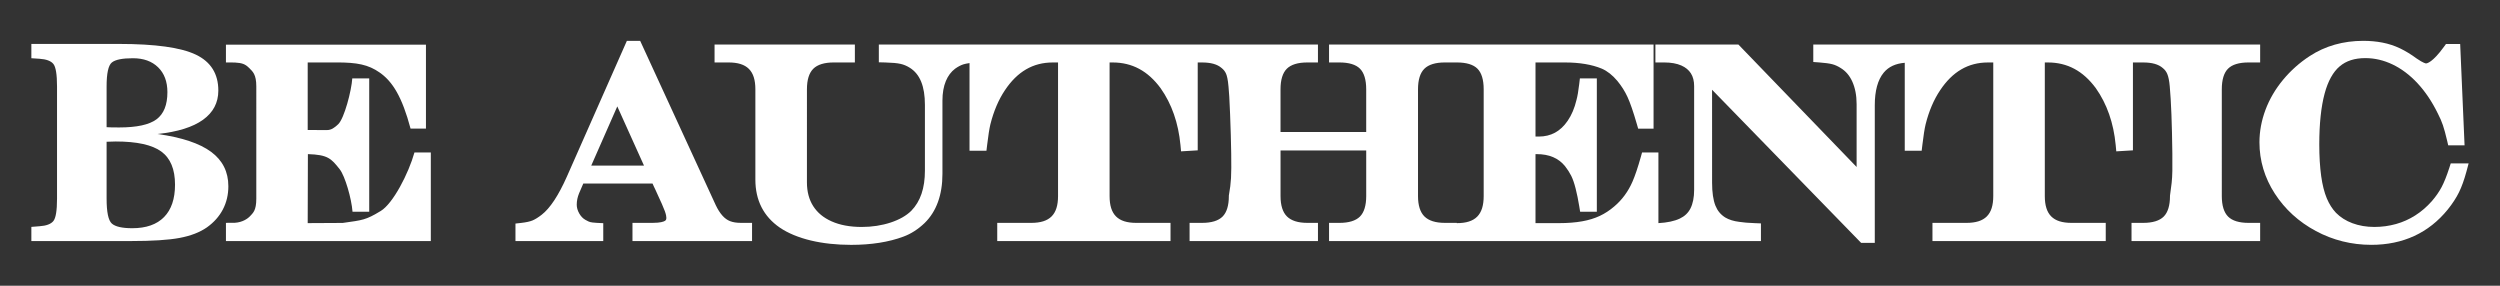
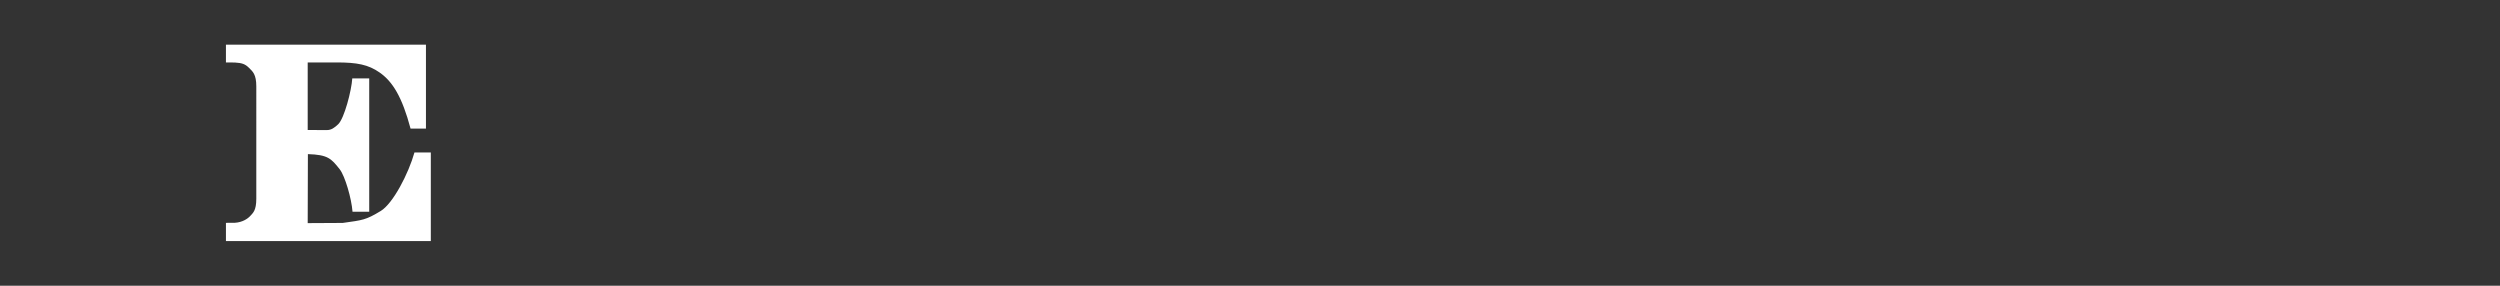
<svg xmlns="http://www.w3.org/2000/svg" version="1.1" id="Layer_1" x="0px" y="0px" width="350px" height="40px" viewBox="0 0 350 40" enable-background="new 0 0 350 40">
  <rect x="0" y="0" width="350" height="40" fill="#333333" stroke="none" />
  <g>
-     <path fill="#FFFFFF" d="M84.457,31.244l-0.872-0.041c-0.53-0.027-0.805-0.075-0.948-0.111c-0.123-0.033-0.336-0.109-0.671-0.307&#13;&#10;  c-0.356-0.2-0.641-0.495-0.873-0.903c-0.236-0.417-0.35-0.817-0.35-1.222c0-0.536,0.113-1.08,0.33-1.603l0.588-1.361h9.693&#13;&#10;  l0.206,0.454c0.073,0.136,0.141,0.278,0.205,0.427c0.084,0.195,0.147,0.331,0.177,0.393c0.589,1.261,0.971,2.133,1.136,2.589&#13;&#10;  c0.175,0.485,0.212,0.779,0.212,0.938c0,0.256-0.078,0.35-0.22,0.435c-0.17,0.098-0.613,0.268-1.659,0.268h-2.865v2.547h16.741&#13;&#10;  v-2.547h-1.595c-0.582,0-1.081-0.082-1.485-0.24c-0.386-0.152-0.727-0.396-1.045-0.747c-0.348-0.383-0.672-0.89-0.959-1.496&#13;&#10;  L89.624,5.719h-1.862l-8.405,19.02c-1.169,2.631-2.355,4.424-3.529,5.332c-0.483,0.374-0.915,0.642-1.284,0.795&#13;&#10;  c-0.367,0.151-0.894,0.264-1.568,0.34l-0.811,0.092v2.451h12.291V31.244z M86.421,14.896l3.738,8.289h-7.385L86.421,14.896z" />
-     <path fill="#FFFFFF" d="M105.752,12.499v12.649c0,2.892,1.146,5.15,3.417,6.715c1.152,0.783,2.613,1.389,4.344,1.806&#13;&#10;  c1.695,0.406,3.597,0.612,5.656,0.612c2.805,0,5.27-0.389,7.321-1.158c1.043-0.384,2.035-1.019,2.953-1.895&#13;&#10;  c1.66-1.619,2.5-3.943,2.5-6.906v-10.24c0-1.061,0.161-1.986,0.481-2.745c0.306-0.73,0.734-1.296,1.287-1.715&#13;&#10;  c0.403-0.288,0.789-0.493,1.15-0.609c0.225-0.074,0.53-0.132,0.872-0.182V21.1h2.371l0.096-0.808&#13;&#10;  c0.154-1.3,0.307-2.279,0.456-2.898c0.463-1.838,1.144-3.436,2.027-4.754c1.746-2.621,3.939-3.895,6.702-3.895h0.74v18.703&#13;&#10;  c0,2.596-1.158,3.754-3.755,3.754h-4.757v2.548h24.26v-2.548h-4.795c-2.583,0-3.736-1.158-3.736-3.754V8.745h0.428&#13;&#10;  c2.731,0,4.933,1.183,6.716,3.604c1.553,2.197,2.488,4.875,2.779,7.959l0.083,0.881l2.332-0.141V8.745h0.603&#13;&#10;  c1.234,0,2.143,0.251,2.744,0.779c0.283,0.222,0.489,0.488,0.624,0.806c0.109,0.253,0.254,0.763,0.339,1.787&#13;&#10;  c0.07,0.562,0.144,1.861,0.222,3.857c0.081,2.014,0.132,3.852,0.157,5.512c0.025,1.534,0.014,2.69-0.027,3.437&#13;&#10;  c-0.041,0.741-0.138,1.536-0.289,2.361l-0.015,0.081v0.083c0,1.322-0.296,2.289-0.881,2.874c-0.584,0.583-1.551,0.88-2.874,0.88&#13;&#10;  h-1.743v2.548h17.973v-2.548h-1.485c-1.289,0-2.248-0.301-2.851-0.895c-0.599-0.59-0.904-1.552-0.904-2.858v-6.385h11.995v6.385&#13;&#10;  c0,1.322-0.296,2.289-0.88,2.873c-0.585,0.584-1.553,0.881-2.875,0.881h-1.448v2.548h16.368h1.512h27.351h0.882h14.351v-2.475&#13;&#10;  l-0.879-0.035c-0.916-0.035-1.62-0.093-2.134-0.178c-0.797-0.094-1.472-0.306-1.991-0.619c-0.635-0.402-1.083-0.942-1.367-1.653&#13;&#10;  c-0.31-0.776-0.468-1.857-0.468-3.218V12.564l20.872,21.441h1.908V14.724c0-2.014,0.418-3.544,1.245-4.548&#13;&#10;  c0.691-0.838,1.672-1.28,2.95-1.386V21.1h2.37l0.096-0.808c0.154-1.3,0.308-2.279,0.457-2.898c0.461-1.838,1.142-3.436,2.027-4.754&#13;&#10;  c1.745-2.621,3.939-3.895,6.701-3.895h0.74v18.703c0,2.596-1.158,3.754-3.755,3.754h-4.757v2.548h24.26v-2.548h-4.795&#13;&#10;  c-2.584,0-3.736-1.158-3.736-3.754V8.745h0.428c2.731,0,4.933,1.183,6.716,3.604c1.553,2.197,2.489,4.875,2.779,7.959l0.083,0.881&#13;&#10;  l2.331-0.141V8.745h1.432c1.234,0,2.144,0.251,2.744,0.779c0.283,0.222,0.49,0.496,0.633,0.833c0.163,0.385,0.279,0.967,0.346,1.73&#13;&#10;  c0.192,2.091,0.314,5.252,0.363,9.396c0.013,0.983,0.013,1.796,0,2.445c-0.012,0.625-0.043,1.18-0.096,1.666&#13;&#10;  c-0.053,0.499-0.129,1.072-0.224,1.72l-0.01,0.068v0.067c0,1.322-0.296,2.289-0.88,2.873c-0.585,0.584-1.553,0.881-2.875,0.881&#13;&#10;  h-1.631v2.548h18.008v-2.548h-1.632c-1.309,0-2.27-0.297-2.855-0.88c-0.584-0.585-0.881-1.552-0.881-2.874V12.499&#13;&#10;  c0-1.334,0.294-2.304,0.872-2.882c0.579-0.579,1.542-0.873,2.865-0.873h1.632v-2.51h-17.809h-0.199h-30h-1.745h-12.808V8.68&#13;&#10;  l0.847,0.062c0.787,0.057,1.397,0.141,1.812,0.248c0.379,0.099,0.765,0.271,1.163,0.524c0.716,0.432,1.252,1.055,1.637,1.902&#13;&#10;  c0.402,0.888,0.607,1.951,0.607,3.161v8.802L243.374,6.234h-11.618v2.51h1.246c0.944,0,1.747,0.144,2.386,0.426&#13;&#10;  c0.598,0.266,1.036,0.626,1.337,1.099c0.302,0.473,0.454,1.075,0.454,1.788v14.526c0,1.051-0.173,1.925-0.515,2.599&#13;&#10;  c-0.321,0.629-0.807,1.094-1.491,1.418c-0.747,0.356-1.755,0.57-2.995,0.638v-9.892h-2.29l-0.186,0.667&#13;&#10;  c-0.404,1.434-0.791,2.583-1.152,3.413c-0.603,1.385-1.462,2.553-2.555,3.476c-0.631,0.544-1.315,0.991-2.034,1.329&#13;&#10;  c-0.719,0.336-1.548,0.591-2.465,0.753c-0.937,0.168-2.018,0.254-3.213,0.254h-3.313v-9.661h0.151c1.761,0,3.067,0.557,3.985,1.689&#13;&#10;  c0.353,0.452,0.645,0.908,0.867,1.352c0.221,0.443,0.427,1.039,0.613,1.772c0.194,0.765,0.365,1.601,0.508,2.49l0.125,0.766h2.337&#13;&#10;  v-18.67h-2.371l-0.096,0.806c-0.117,0.977-0.243,1.717-0.386,2.23c-0.266,1.124-0.679,2.097-1.226,2.895&#13;&#10;  c-1.016,1.489-2.345,2.212-4.061,2.212h-0.445V8.745h4.141c2.024,0,3.757,0.292,5.133,0.863c0.77,0.332,1.505,0.911,2.176,1.709&#13;&#10;  c0.585,0.708,1.066,1.468,1.428,2.256c0.377,0.816,0.816,2.087,1.304,3.777l0.192,0.661h2.154V6.234h-27.553h-1.598h-16.282v2.51&#13;&#10;  h1.448c1.335,0,2.305,0.293,2.882,0.872c0.579,0.579,0.873,1.549,0.873,2.883v5.98h-11.995v-5.98c0-1.324,0.296-2.289,0.88-2.874&#13;&#10;  c0.586-0.584,1.552-0.881,2.875-0.881h1.485v-2.51h-16.834h-1.195h-29.154h-1.597h-12.697v2.488l0.892,0.023&#13;&#10;  c0.954,0.024,1.679,0.09,2.154,0.199c0.44,0.098,0.865,0.277,1.269,0.53c1.438,0.884,2.137,2.59,2.137,5.214v9.192&#13;&#10;  c0,2.472-0.63,4.32-1.914,5.637c-0.694,0.682-1.659,1.231-2.864,1.631c-1.252,0.414-2.622,0.626-4.07,0.626&#13;&#10;  c-1.639,0-3.059-0.264-4.223-0.787c-1.132-0.506-1.97-1.201-2.563-2.122c-0.587-0.913-0.884-2.033-0.884-3.33V12.499&#13;&#10;  c0-1.321,0.299-2.287,0.888-2.871c0.592-0.587,1.555-0.884,2.867-0.884h2.956v-2.51h-19.645v2.51h1.963&#13;&#10;  C104.593,8.745,105.752,9.902,105.752,12.499 M198.521,12.499c0-1.321,0.299-2.287,0.887-2.871&#13;&#10;  c0.592-0.587,1.557-0.884,2.868-0.884h0.071h1.598h0.016c1.334,0,2.304,0.293,2.882,0.872c0.579,0.579,0.873,1.549,0.873,2.883&#13;&#10;  v14.948c0,2.622-1.158,3.792-3.755,3.792h-0.016v-0.038h-1.669c-1.289,0-2.248-0.301-2.851-0.895&#13;&#10;  c-0.599-0.59-0.904-1.552-0.904-2.858V12.499z" />
-     <path fill="#FFFFFF" d="M344.263,26.912c0.379-0.774,0.728-1.745,1.037-2.886l0.309-1.154h-2.504l-0.204,0.634&#13;&#10;  c-0.361,1.115-0.723,2.021-1.077,2.692c-0.349,0.657-0.812,1.322-1.367,1.964c-0.7,0.791-1.479,1.461-2.319,1.995&#13;&#10;  c-0.831,0.532-1.738,0.937-2.695,1.206c-0.966,0.27-1.987,0.409-3.035,0.409c-1.11,0-2.143-0.176-3.073-0.524&#13;&#10;  c-0.904-0.336-1.68-0.829-2.299-1.457c-0.507-0.531-0.938-1.207-1.279-2.012c-0.352-0.836-0.619-1.887-0.791-3.125&#13;&#10;  c-0.177-1.277-0.267-2.768-0.267-4.434c0-2.883,0.252-5.28,0.75-7.125c0.469-1.74,1.178-3.02,2.106-3.805&#13;&#10;  c0.918-0.777,2.095-1.155,3.601-1.155c1.289,0,2.567,0.298,3.798,0.886c1.252,0.598,2.427,1.482,3.493,2.629&#13;&#10;  c1.087,1.167,2.044,2.589,2.854,4.247c0.296,0.571,0.536,1.122,0.708,1.636c0.18,0.536,0.374,1.244,0.575,2.104l0.165,0.706h2.29&#13;&#10;  l-0.614-14.184h-1.988l-0.274,0.378c-1.614,2.229-2.392,2.342-2.529,2.342c-0.013-0.001-0.343-0.026-1.298-0.685&#13;&#10;  c-0.786-0.58-1.569-1.058-2.327-1.422c-0.767-0.368-1.595-0.639-2.464-0.809c-0.846-0.164-1.749-0.246-2.684-0.246&#13;&#10;  c-2.815,0-5.34,0.719-7.504,2.134c-1.406,0.916-2.66,2.032-3.727,3.318c-1.072,1.293-1.9,2.705-2.459,4.195&#13;&#10;  c-0.563,1.501-0.848,3.036-0.848,4.56c0,2.558,0.722,4.974,2.151,7.18c1.414,2.188,3.346,3.951,5.74,5.236&#13;&#10;  c2.392,1.286,5.005,1.937,7.769,1.937c4.437,0,8.034-1.66,10.698-4.939C343.35,28.508,343.88,27.691,344.263,26.912" />
    <g>
      <path fill="#FFFFFF" d="M43.078,8.741v9.458l2.664,0.011c0.644,0.01,1.093-0.338,1.602-0.814c0.852-0.797,1.868-4.712,1.976-6.421&#13;&#10;   h2.371v18.67h-2.337c-0.135-1.834-1.052-5.005-1.791-5.943c-1.201-1.525-1.671-2.037-4.458-2.127l0,0l-0.027,9.661l0,0&#13;&#10;   l4.906-0.026c2.802-0.399,3.202-0.389,5.325-1.678c1.713-1.04,3.887-5.232,4.715-8.189h2.29v12.402l-28.682,0v-2.548l1.261-0.01&#13;&#10;   c1.017-0.063,1.774-0.543,2.147-0.961c0.373-0.418,0.843-0.739,0.843-2.411V12.099c0-1.684-0.494-2.073-1.011-2.589&#13;&#10;   c-0.543-0.543-0.97-0.696-2-0.758l-1.241-0.01V6.253h28.002v11.754h-2.154c-1.182-4.421-2.494-6.566-4.319-7.847&#13;&#10;   c-1.606-1.127-3.19-1.419-6.036-1.419" />
    </g>
    <g>
-       <path fill="#FFFFFF" d="M16.646,6.15c5.101,0,8.697,0.502,10.786,1.506c2.089,1.004,3.134,2.679,3.134,5.024&#13;&#10;   c0,1.696-0.714,3.059-2.142,4.088c-1.428,1.029-3.552,1.693-6.371,1.993c3.393,0.474,5.894,1.307,7.503,2.498&#13;&#10;   c1.609,1.191,2.414,2.797,2.414,4.817c0,1.185-0.256,2.267-0.767,3.246c-0.512,0.979-1.26,1.818-2.245,2.517&#13;&#10;   c-0.986,0.686-2.255,1.176-3.807,1.469c-1.553,0.293-3.839,0.439-6.857,0.439H4.391v-1.983l1.16-0.093&#13;&#10;   c0.935-0.062,1.574-0.303,1.918-0.72c0.343-0.418,0.515-1.462,0.515-3.134V12.1c0-1.684-0.172-2.735-0.515-3.153&#13;&#10;   C7.125,8.529,6.48,8.289,5.532,8.227L4.391,8.152V6.15H16.646z M14.924,12.1v5.706c0.212,0.013,0.443,0.022,0.693,0.028&#13;&#10;   c0.249,0.006,0.605,0.009,1.066,0.009c2.457,0,4.197-0.377,5.22-1.132c1.022-0.755,1.534-2.024,1.534-3.807&#13;&#10;   c0-1.472-0.434-2.632-1.3-3.48c-0.867-0.848-2.042-1.272-3.527-1.272c-1.485,0-2.47,0.2-2.956,0.599S14.924,10.266,14.924,12.1z&#13;&#10;    M14.924,19.845v7.97c0,1.896,0.246,3.059,0.739,3.489c0.493,0.431,1.443,0.646,2.853,0.646c1.945,0,3.43-0.52,4.453-1.562&#13;&#10;   c1.022-1.041,1.534-2.554,1.534-4.537c0-2.158-0.643-3.704-1.927-4.64c-1.285-0.936-3.412-1.403-6.38-1.403&#13;&#10;   c-0.15,0-0.365,0.006-0.645,0.019C15.27,19.839,15.061,19.845,14.924,19.845z" />
-     </g>
+       </g>
  </g>
</svg>